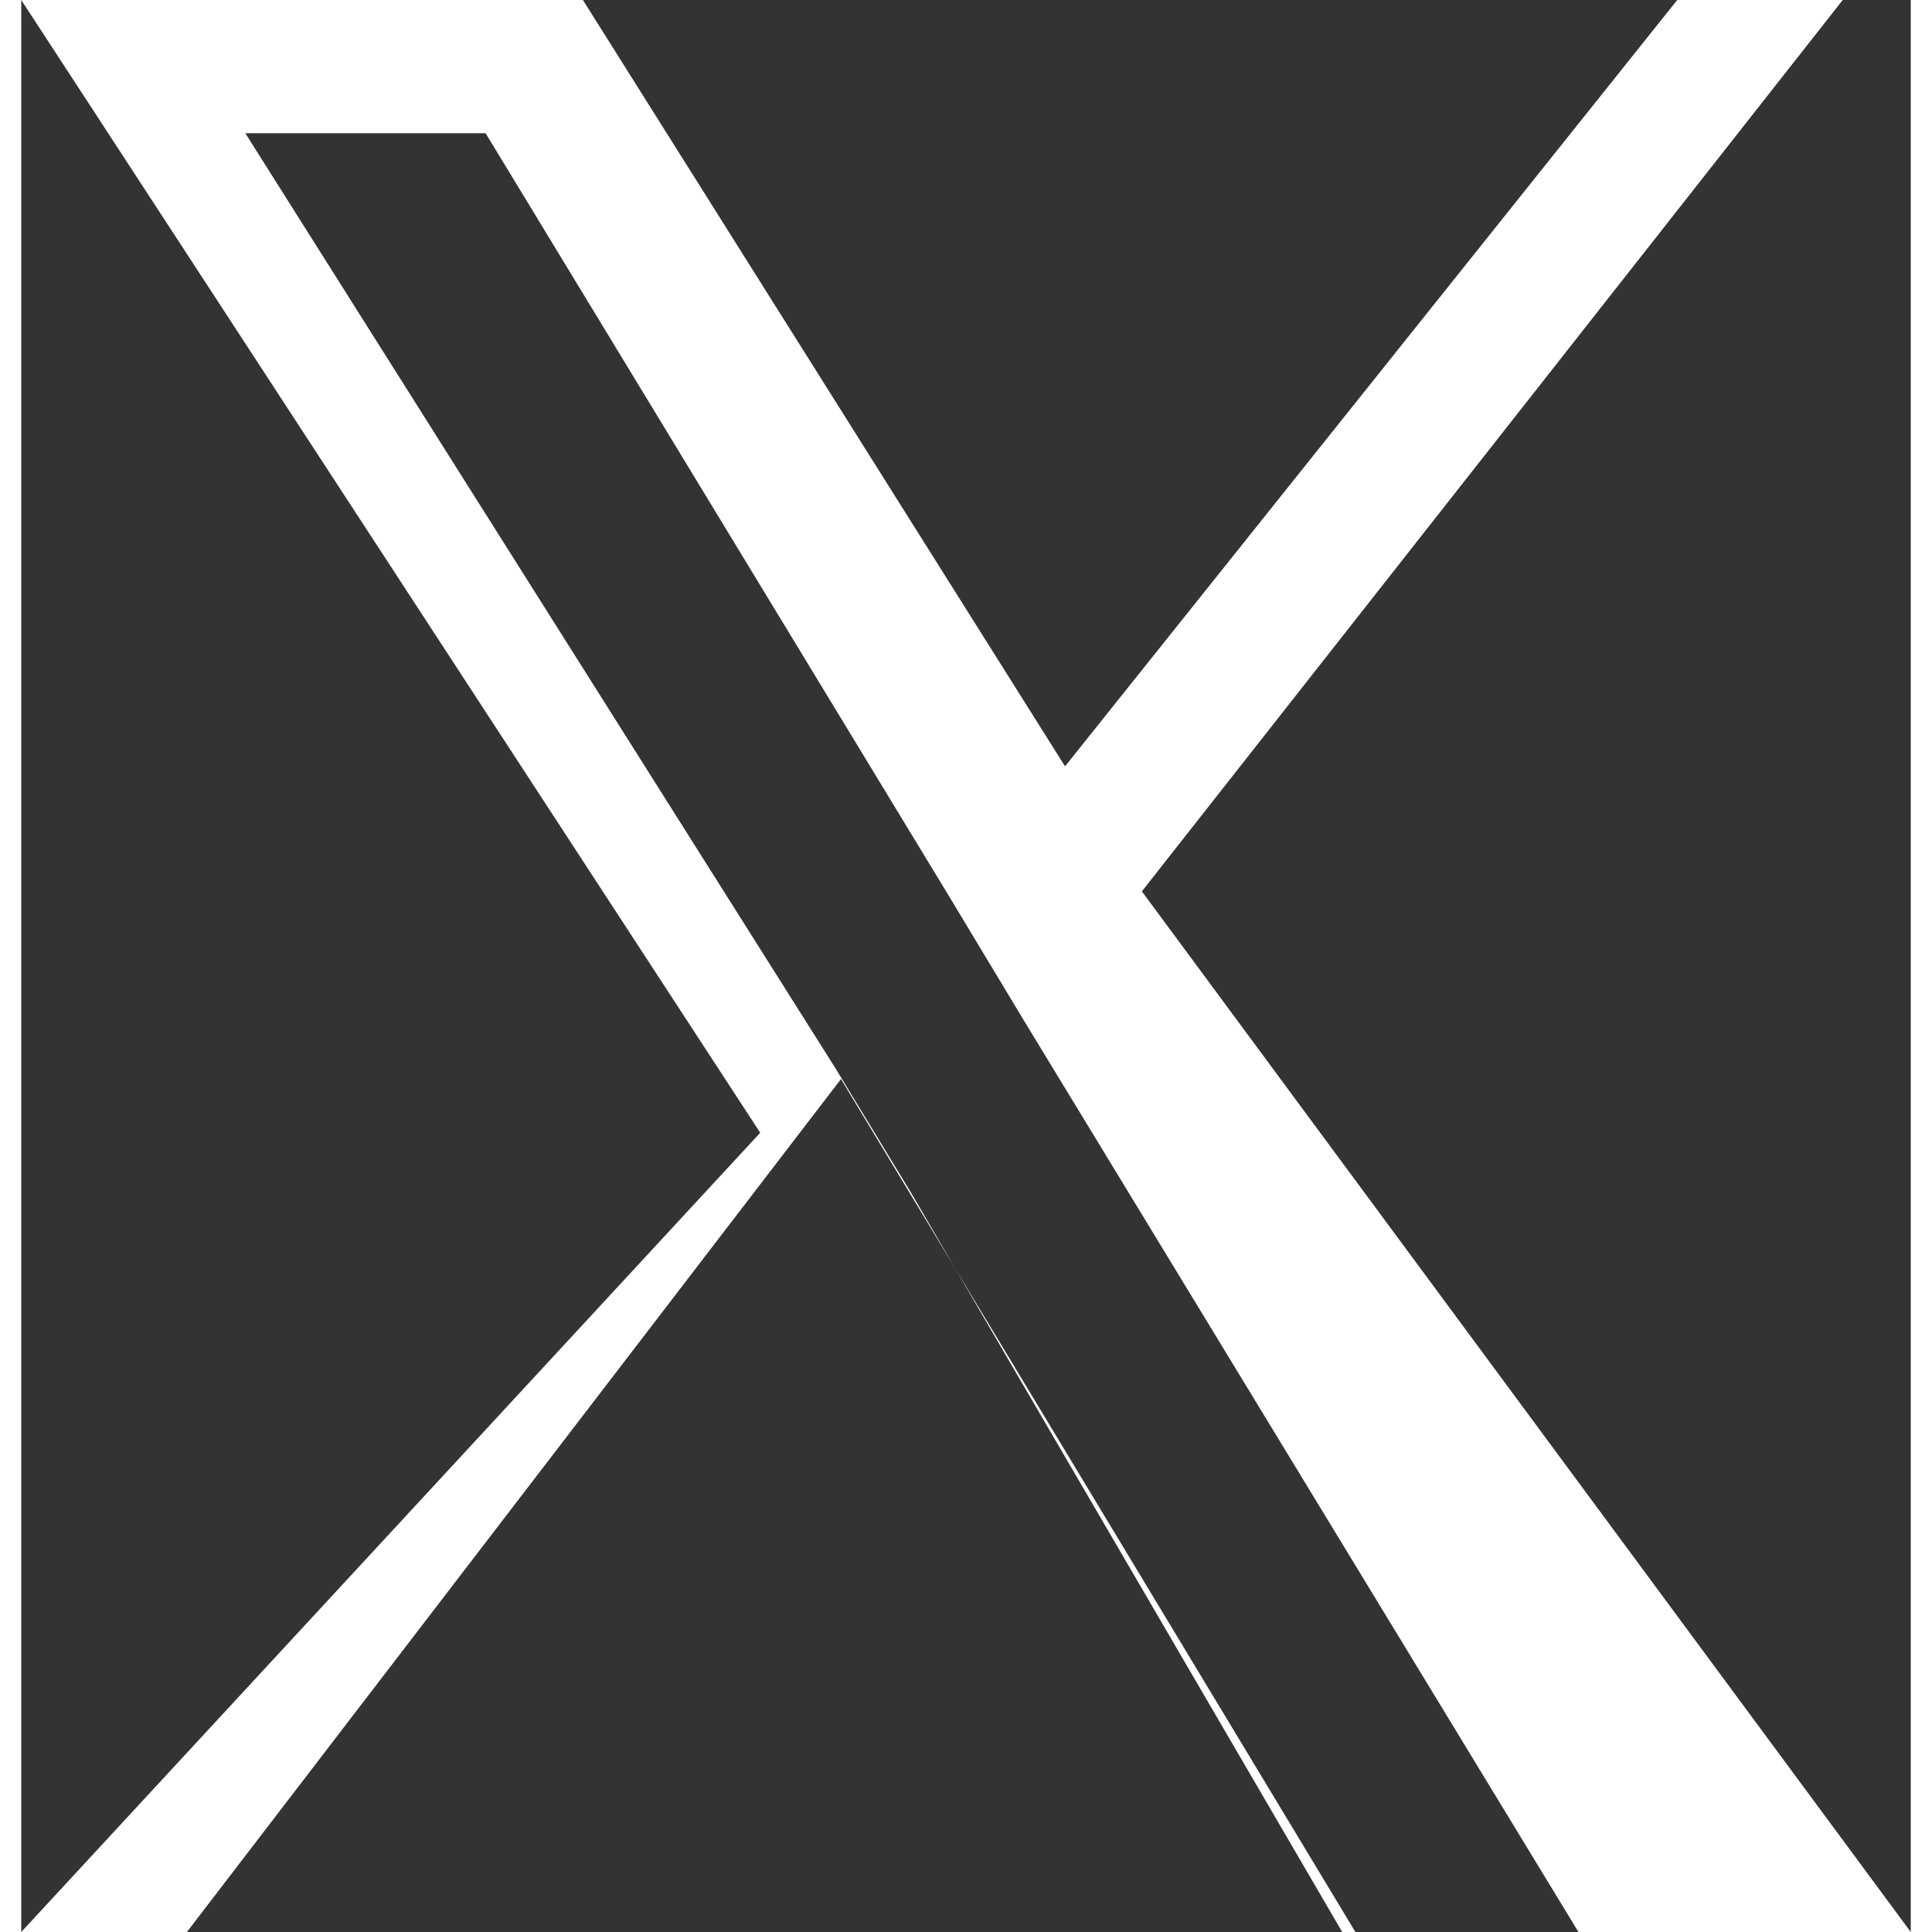
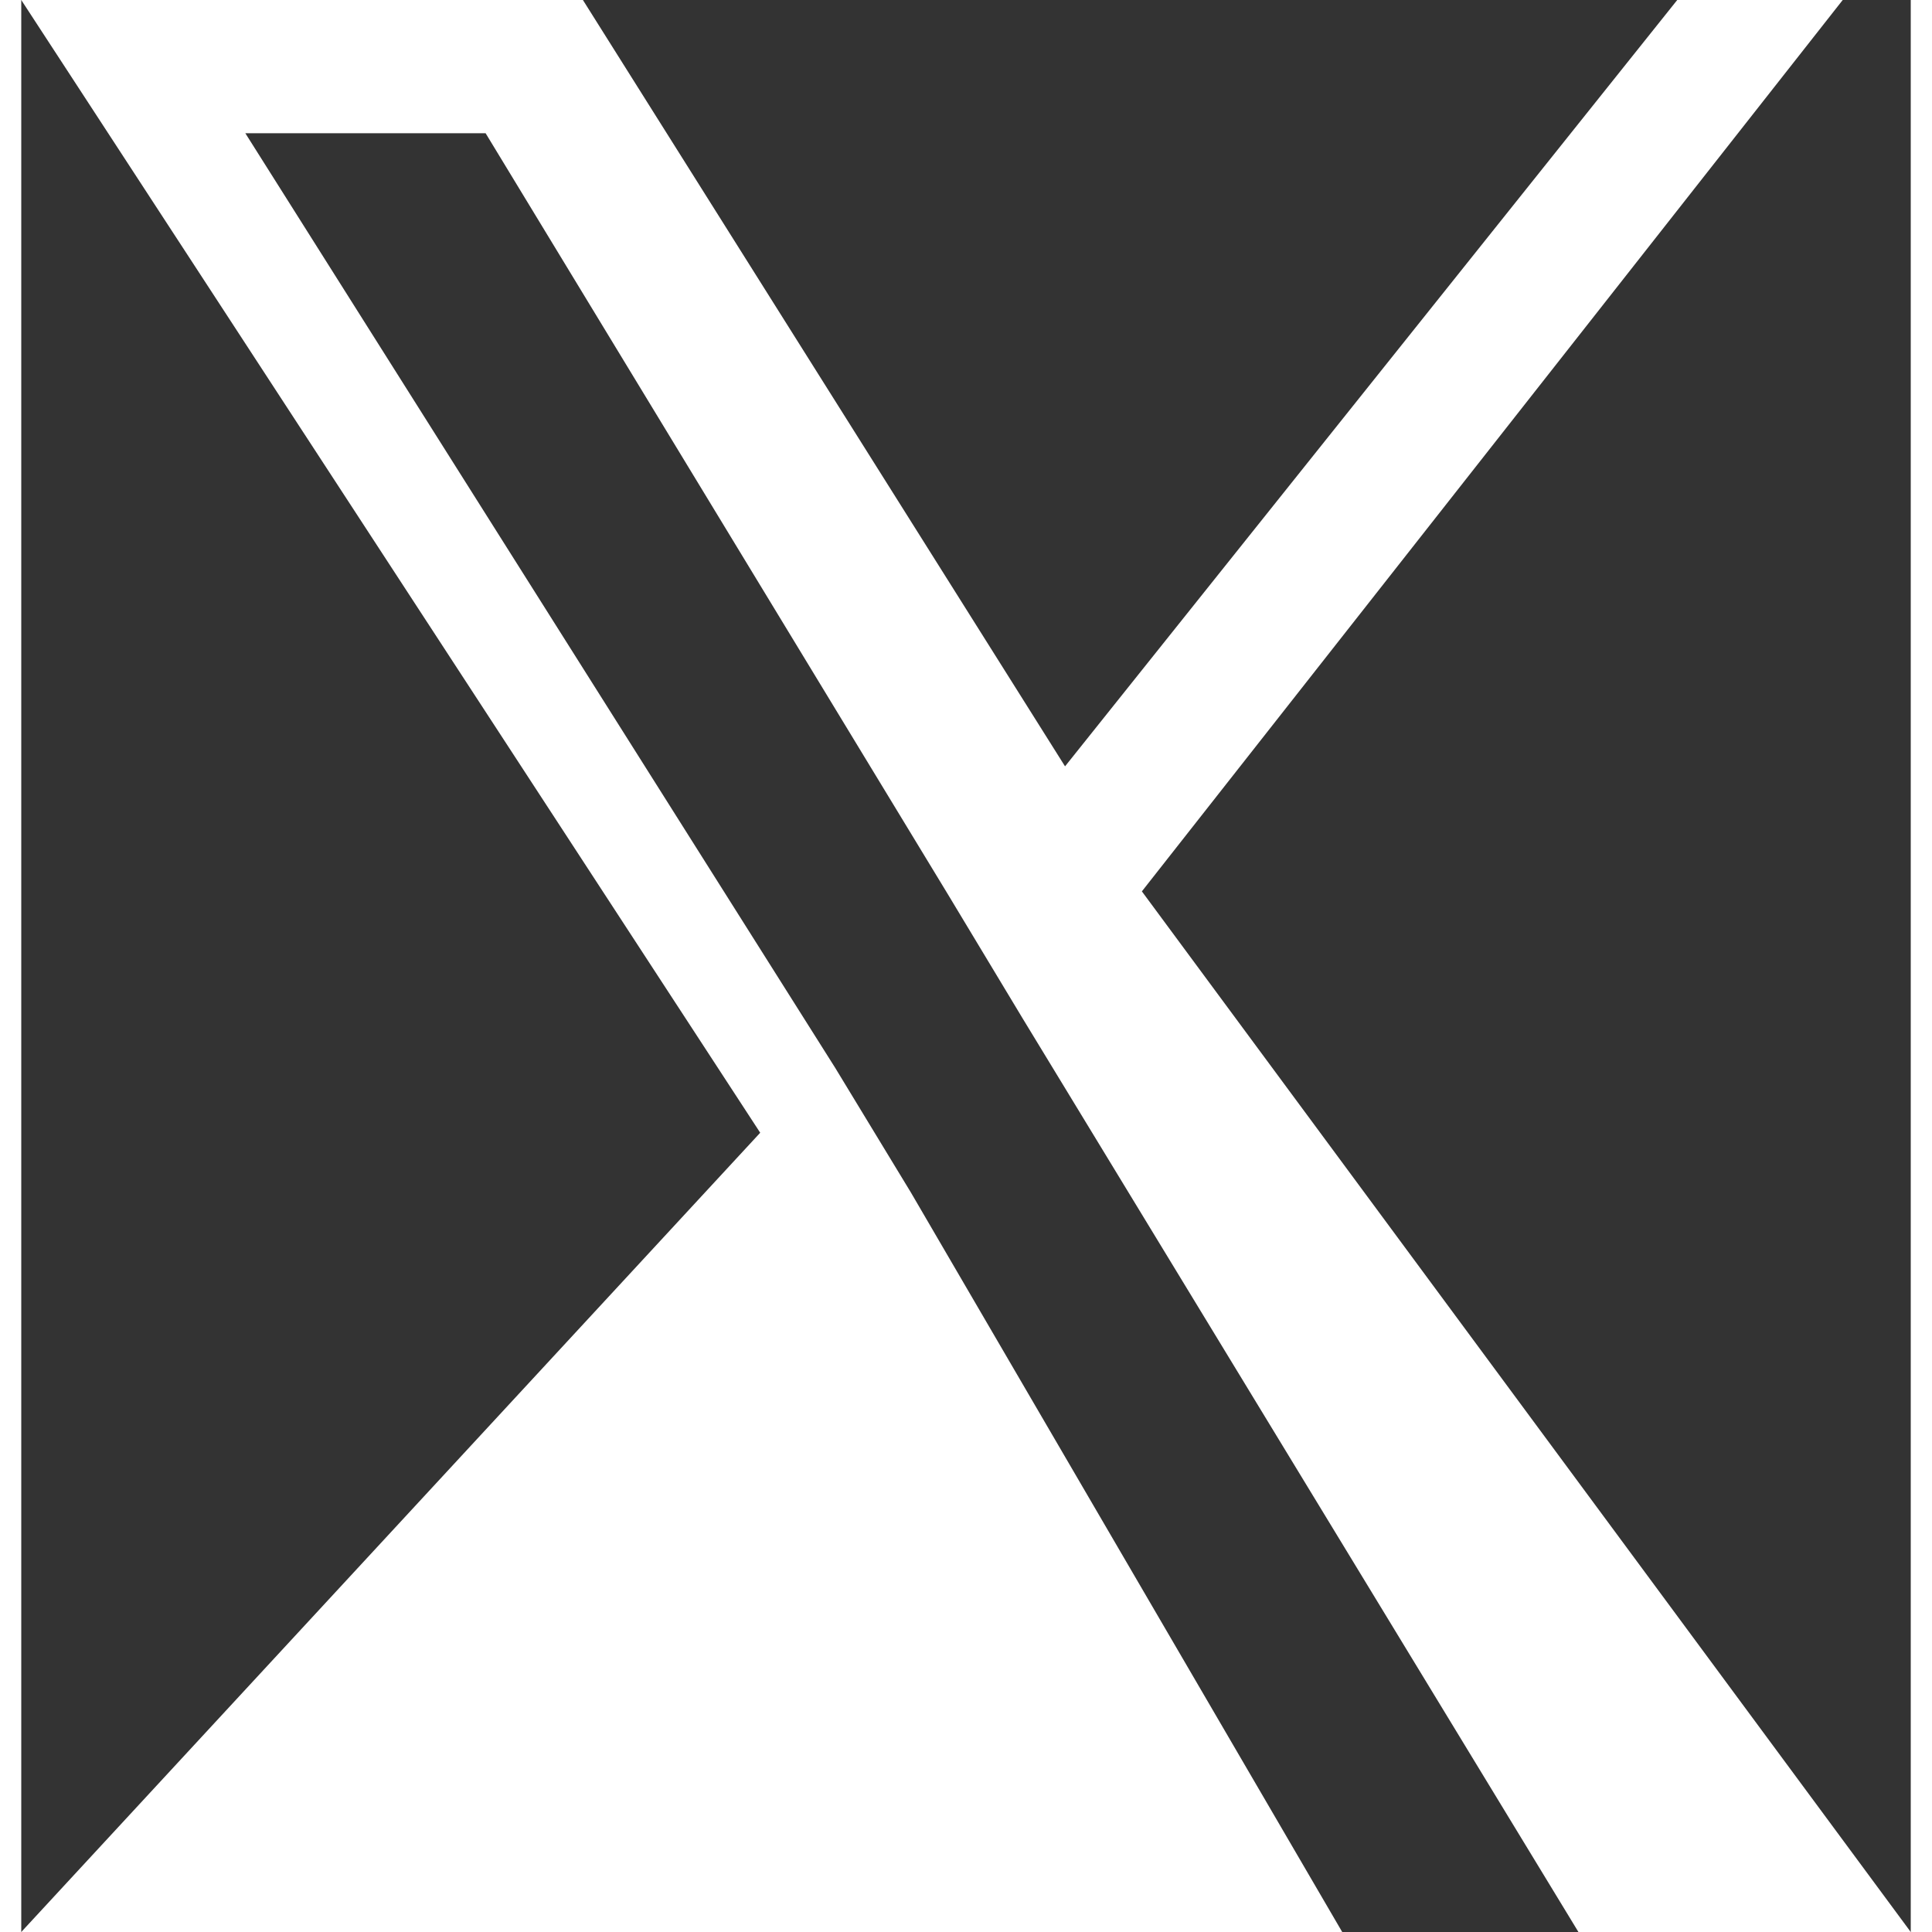
<svg xmlns="http://www.w3.org/2000/svg" viewBox="0 0 1200 1227" width="24" height="24" fill="white">
  <rect x="0" y="0" width="1200" height="1227" fill="#333333" stroke="none" />
-   <path d="M711.7 566.1L1156.8 0H1051.7L662.9 486.7 356.7 0H0l469.3 719.4L0 1227h105.2l415.4-541.7 326.7 541.7H1200L711.7 566.1zm-146.6 191.4l-48.1-79.2L142.3 84.6h152.6l293.5 483.2 47.7 79.2 410.4 674.6H894.1L565.1 757.5z" />
+   <path d="M711.7 566.1L1156.8 0H1051.7L662.9 486.7 356.7 0H0l469.3 719.4L0 1227h105.2H1200L711.7 566.1zm-146.6 191.4l-48.1-79.2L142.3 84.6h152.6l293.5 483.2 47.7 79.2 410.4 674.6H894.1L565.1 757.5z" />
</svg>